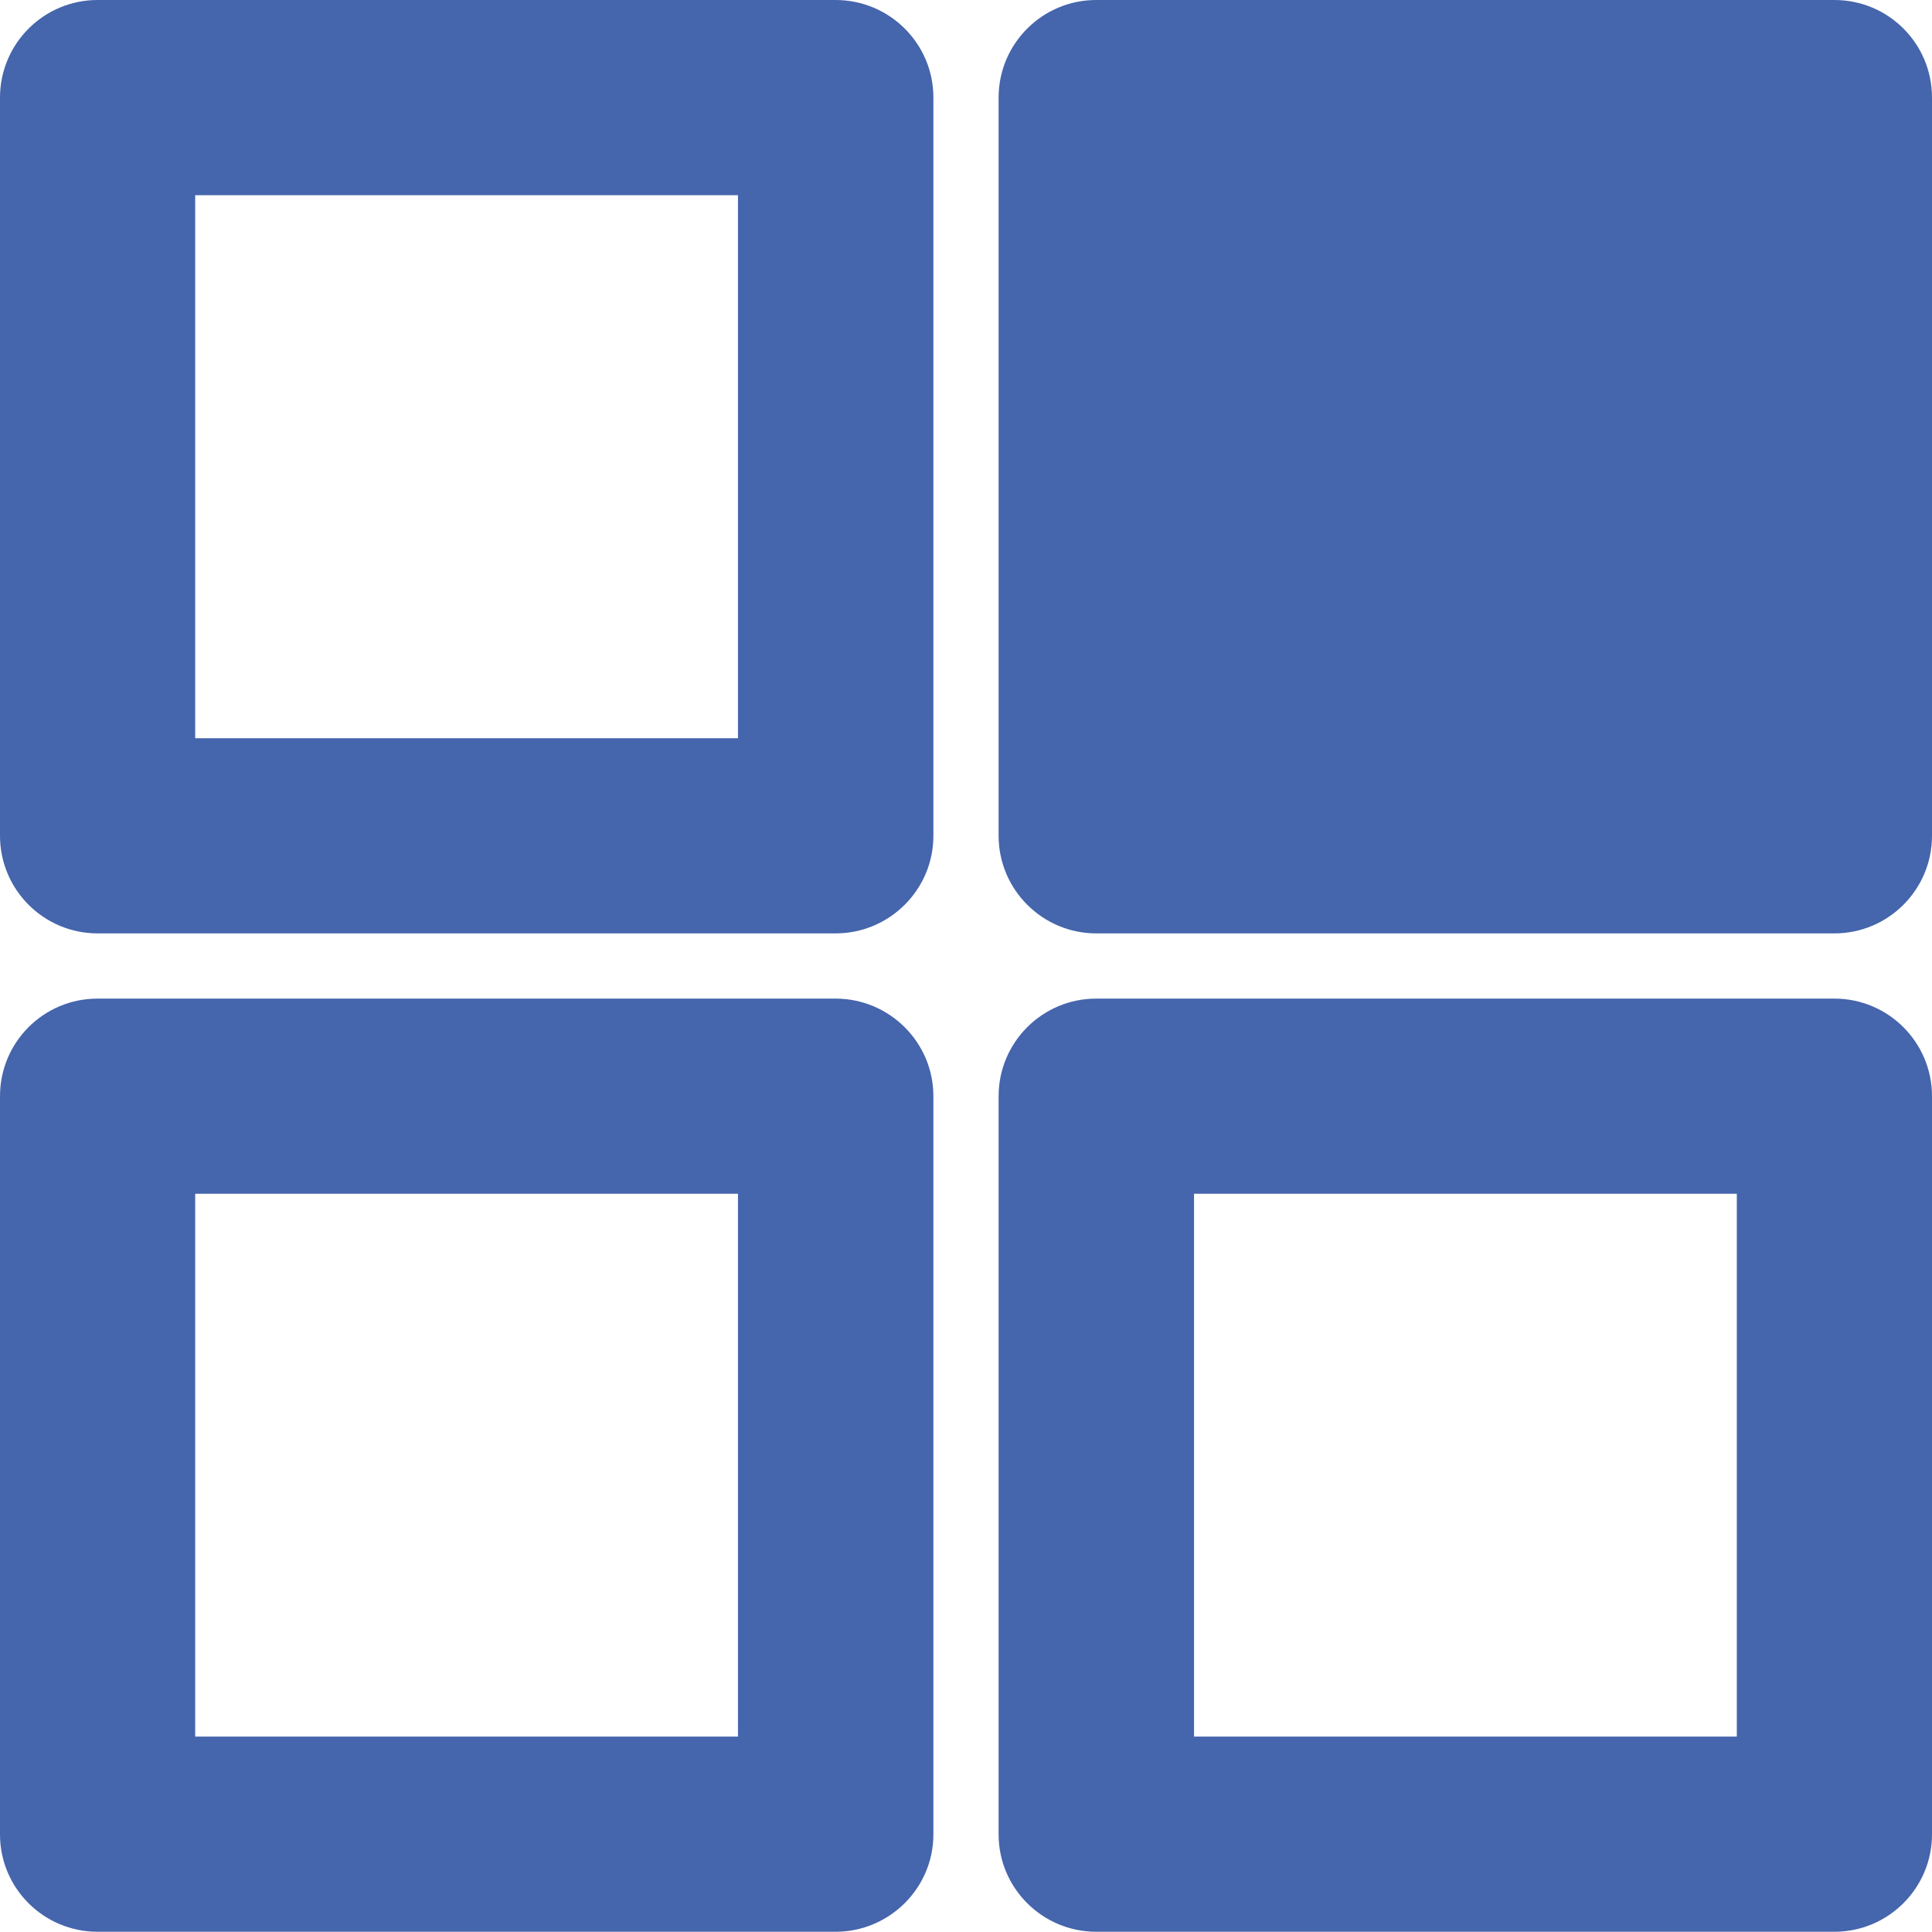
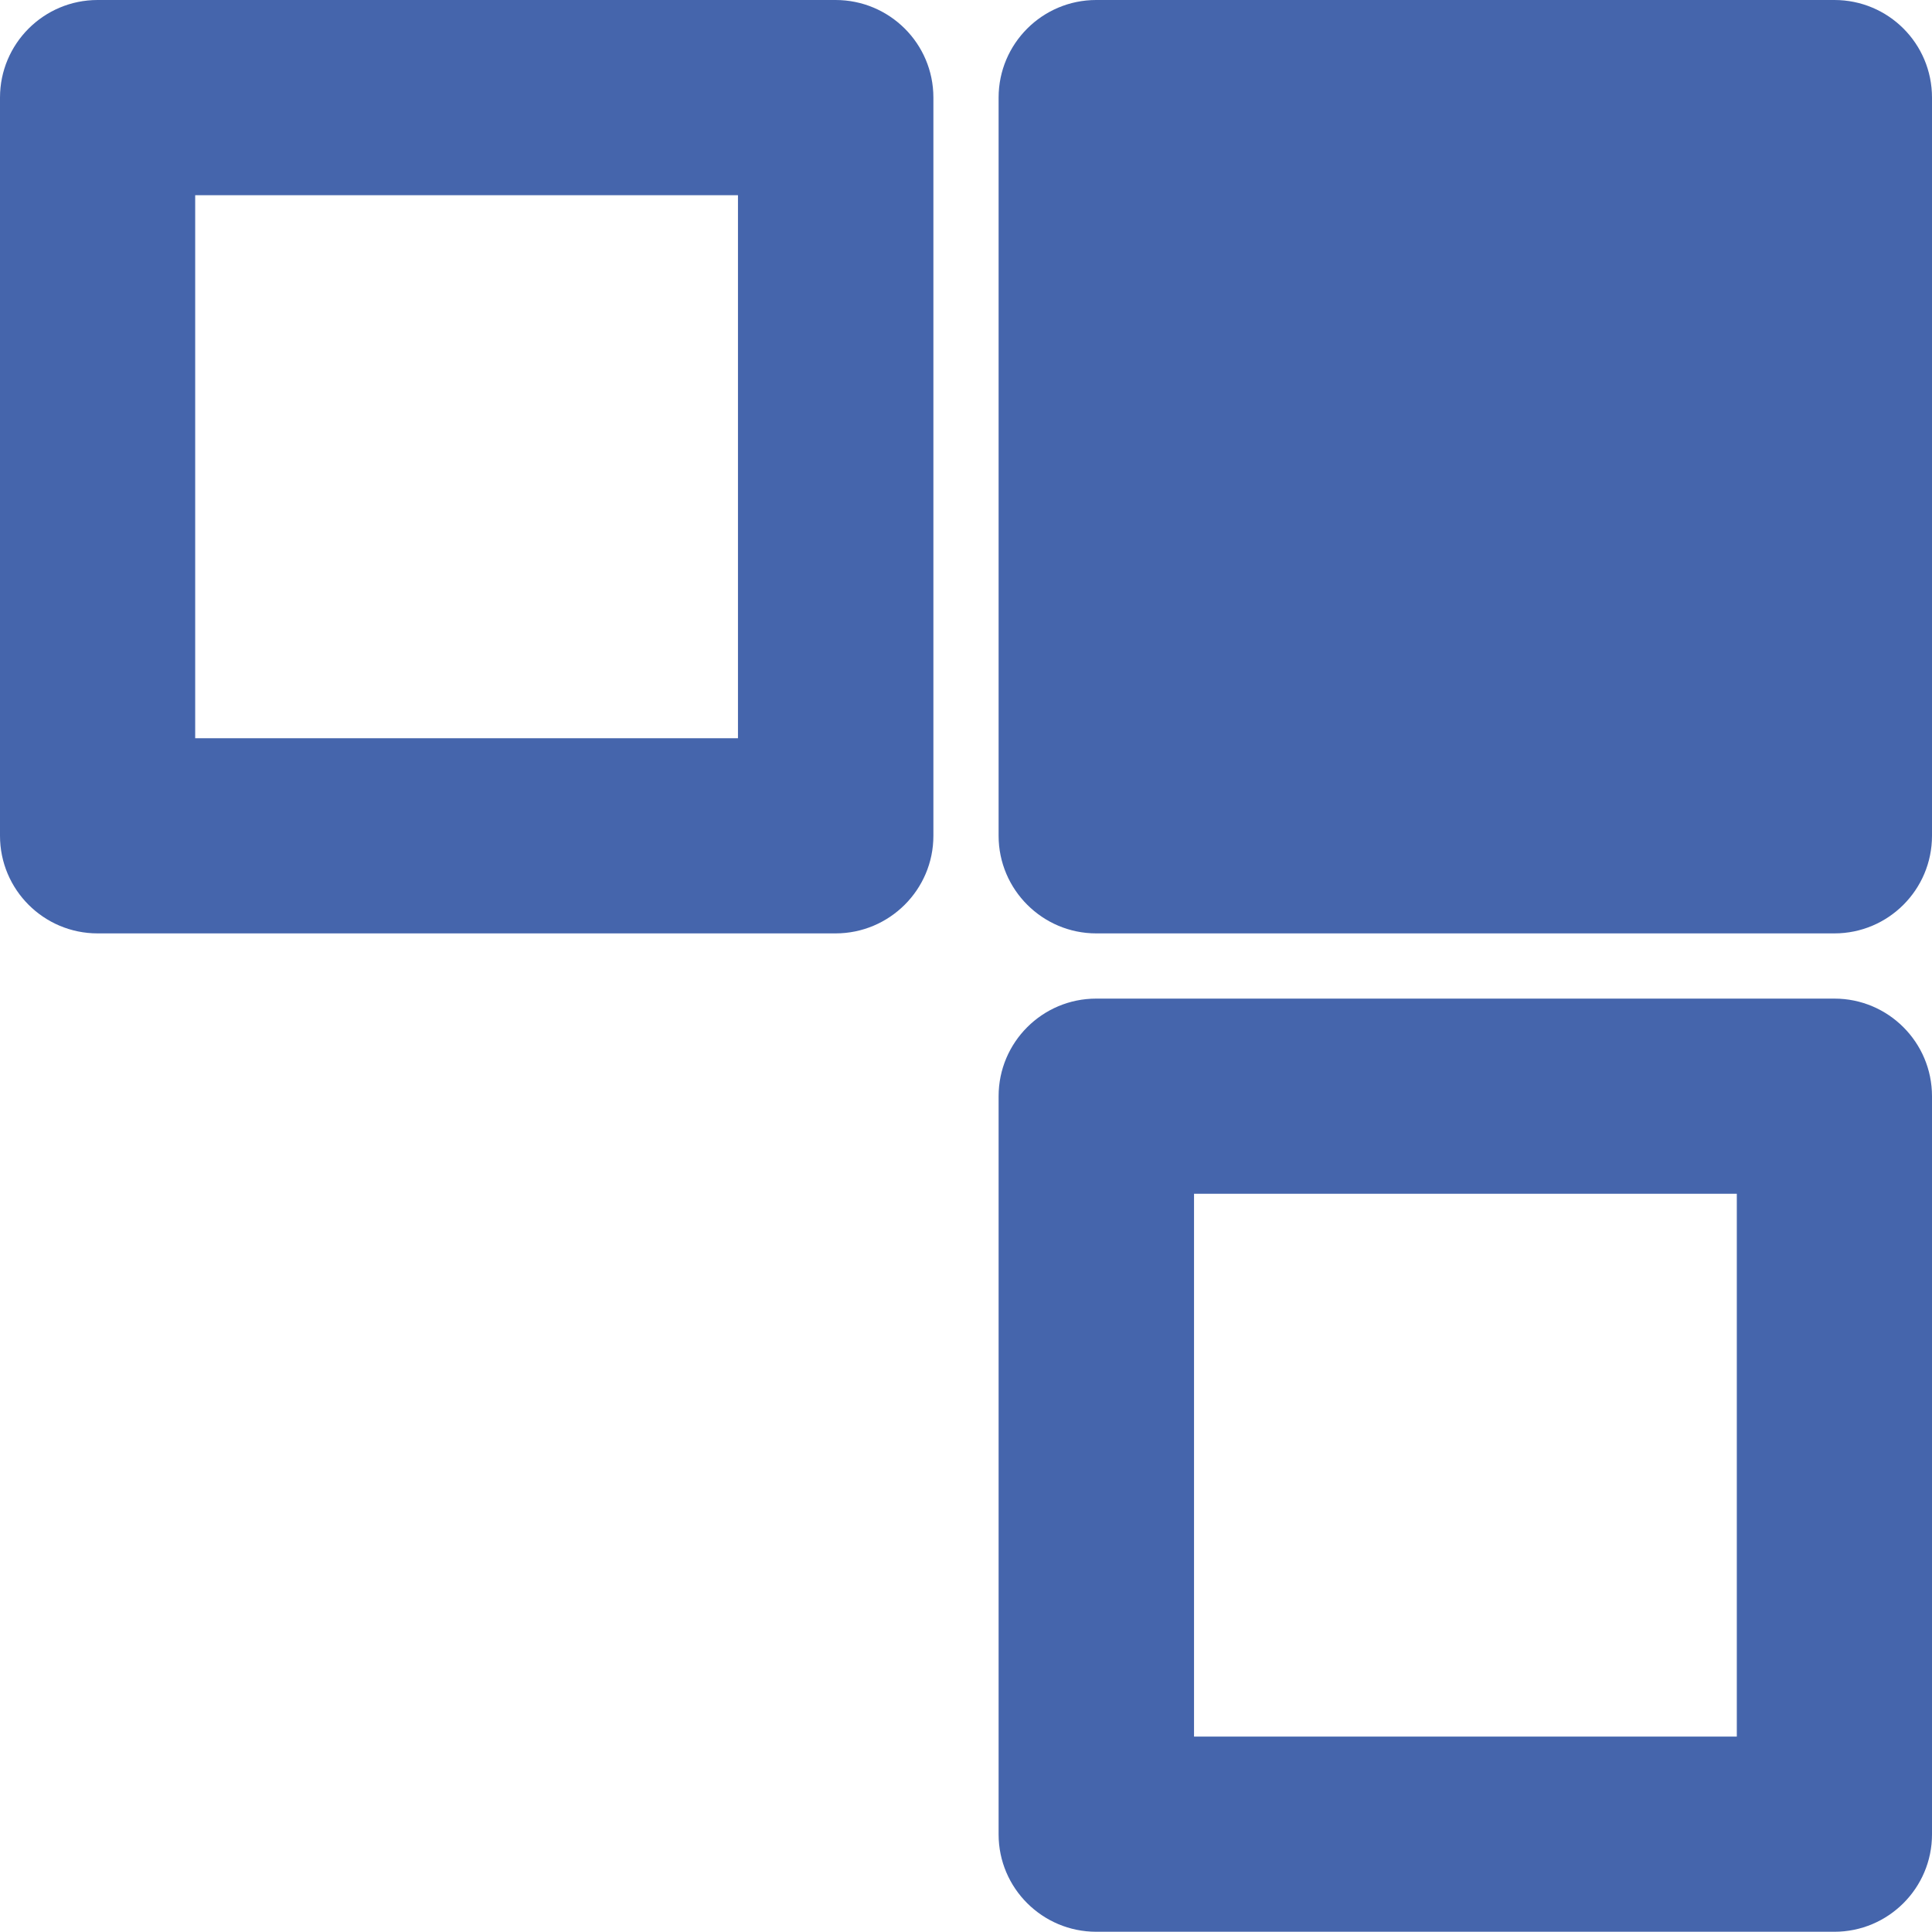
<svg xmlns="http://www.w3.org/2000/svg" id="Livello_1" data-name="Livello 1" viewBox="0 0 81.76 81.75">
  <defs>
    <style>
      .cls-1 {
        fill: #4565ac;
      }
    </style>
  </defs>
  <path class="cls-1" d="M35.37,0H4.13C1.85,0,0,1.85,0,4.13v31.24c0,2.28,1.85,4.13,4.13,4.13h31.23c2.28,0,4.14-1.85,4.14-4.13V4.13c0-2.29-1.86-4.13-4.14-4.13h0ZM31.23,31.24H8.26V8.26h22.97v22.97ZM31.23,31.24" />
  <path class="cls-1" d="M77.63,0h-31.24c-2.28,0-4.13,1.85-4.13,4.13v31.24c0,2.28,1.86,4.13,4.13,4.13h31.24c2.28,0,4.13-1.85,4.13-4.13V4.13c0-2.29-1.85-4.13-4.13-4.13h0Z" />
-   <path class="cls-1" d="M35.37,42.26H4.13c-2.29,0-4.13,1.85-4.13,4.13v31.24c0,2.28,1.85,4.12,4.13,4.12h31.23c2.28,0,4.14-1.85,4.14-4.12v-31.24c0-2.28-1.86-4.13-4.14-4.13h0ZM31.23,73.49H8.26v-22.97h22.97v22.97ZM31.23,73.49" />
  <path class="cls-1" d="M77.63,42.26h-31.24c-2.28,0-4.13,1.85-4.13,4.13v31.24c0,2.28,1.86,4.12,4.13,4.12h31.24c2.28,0,4.13-1.85,4.13-4.12v-31.24c0-2.28-1.85-4.13-4.13-4.13h0ZM73.5,73.49h-22.97v-22.97h22.97v22.97ZM73.5,73.49" />
</svg>